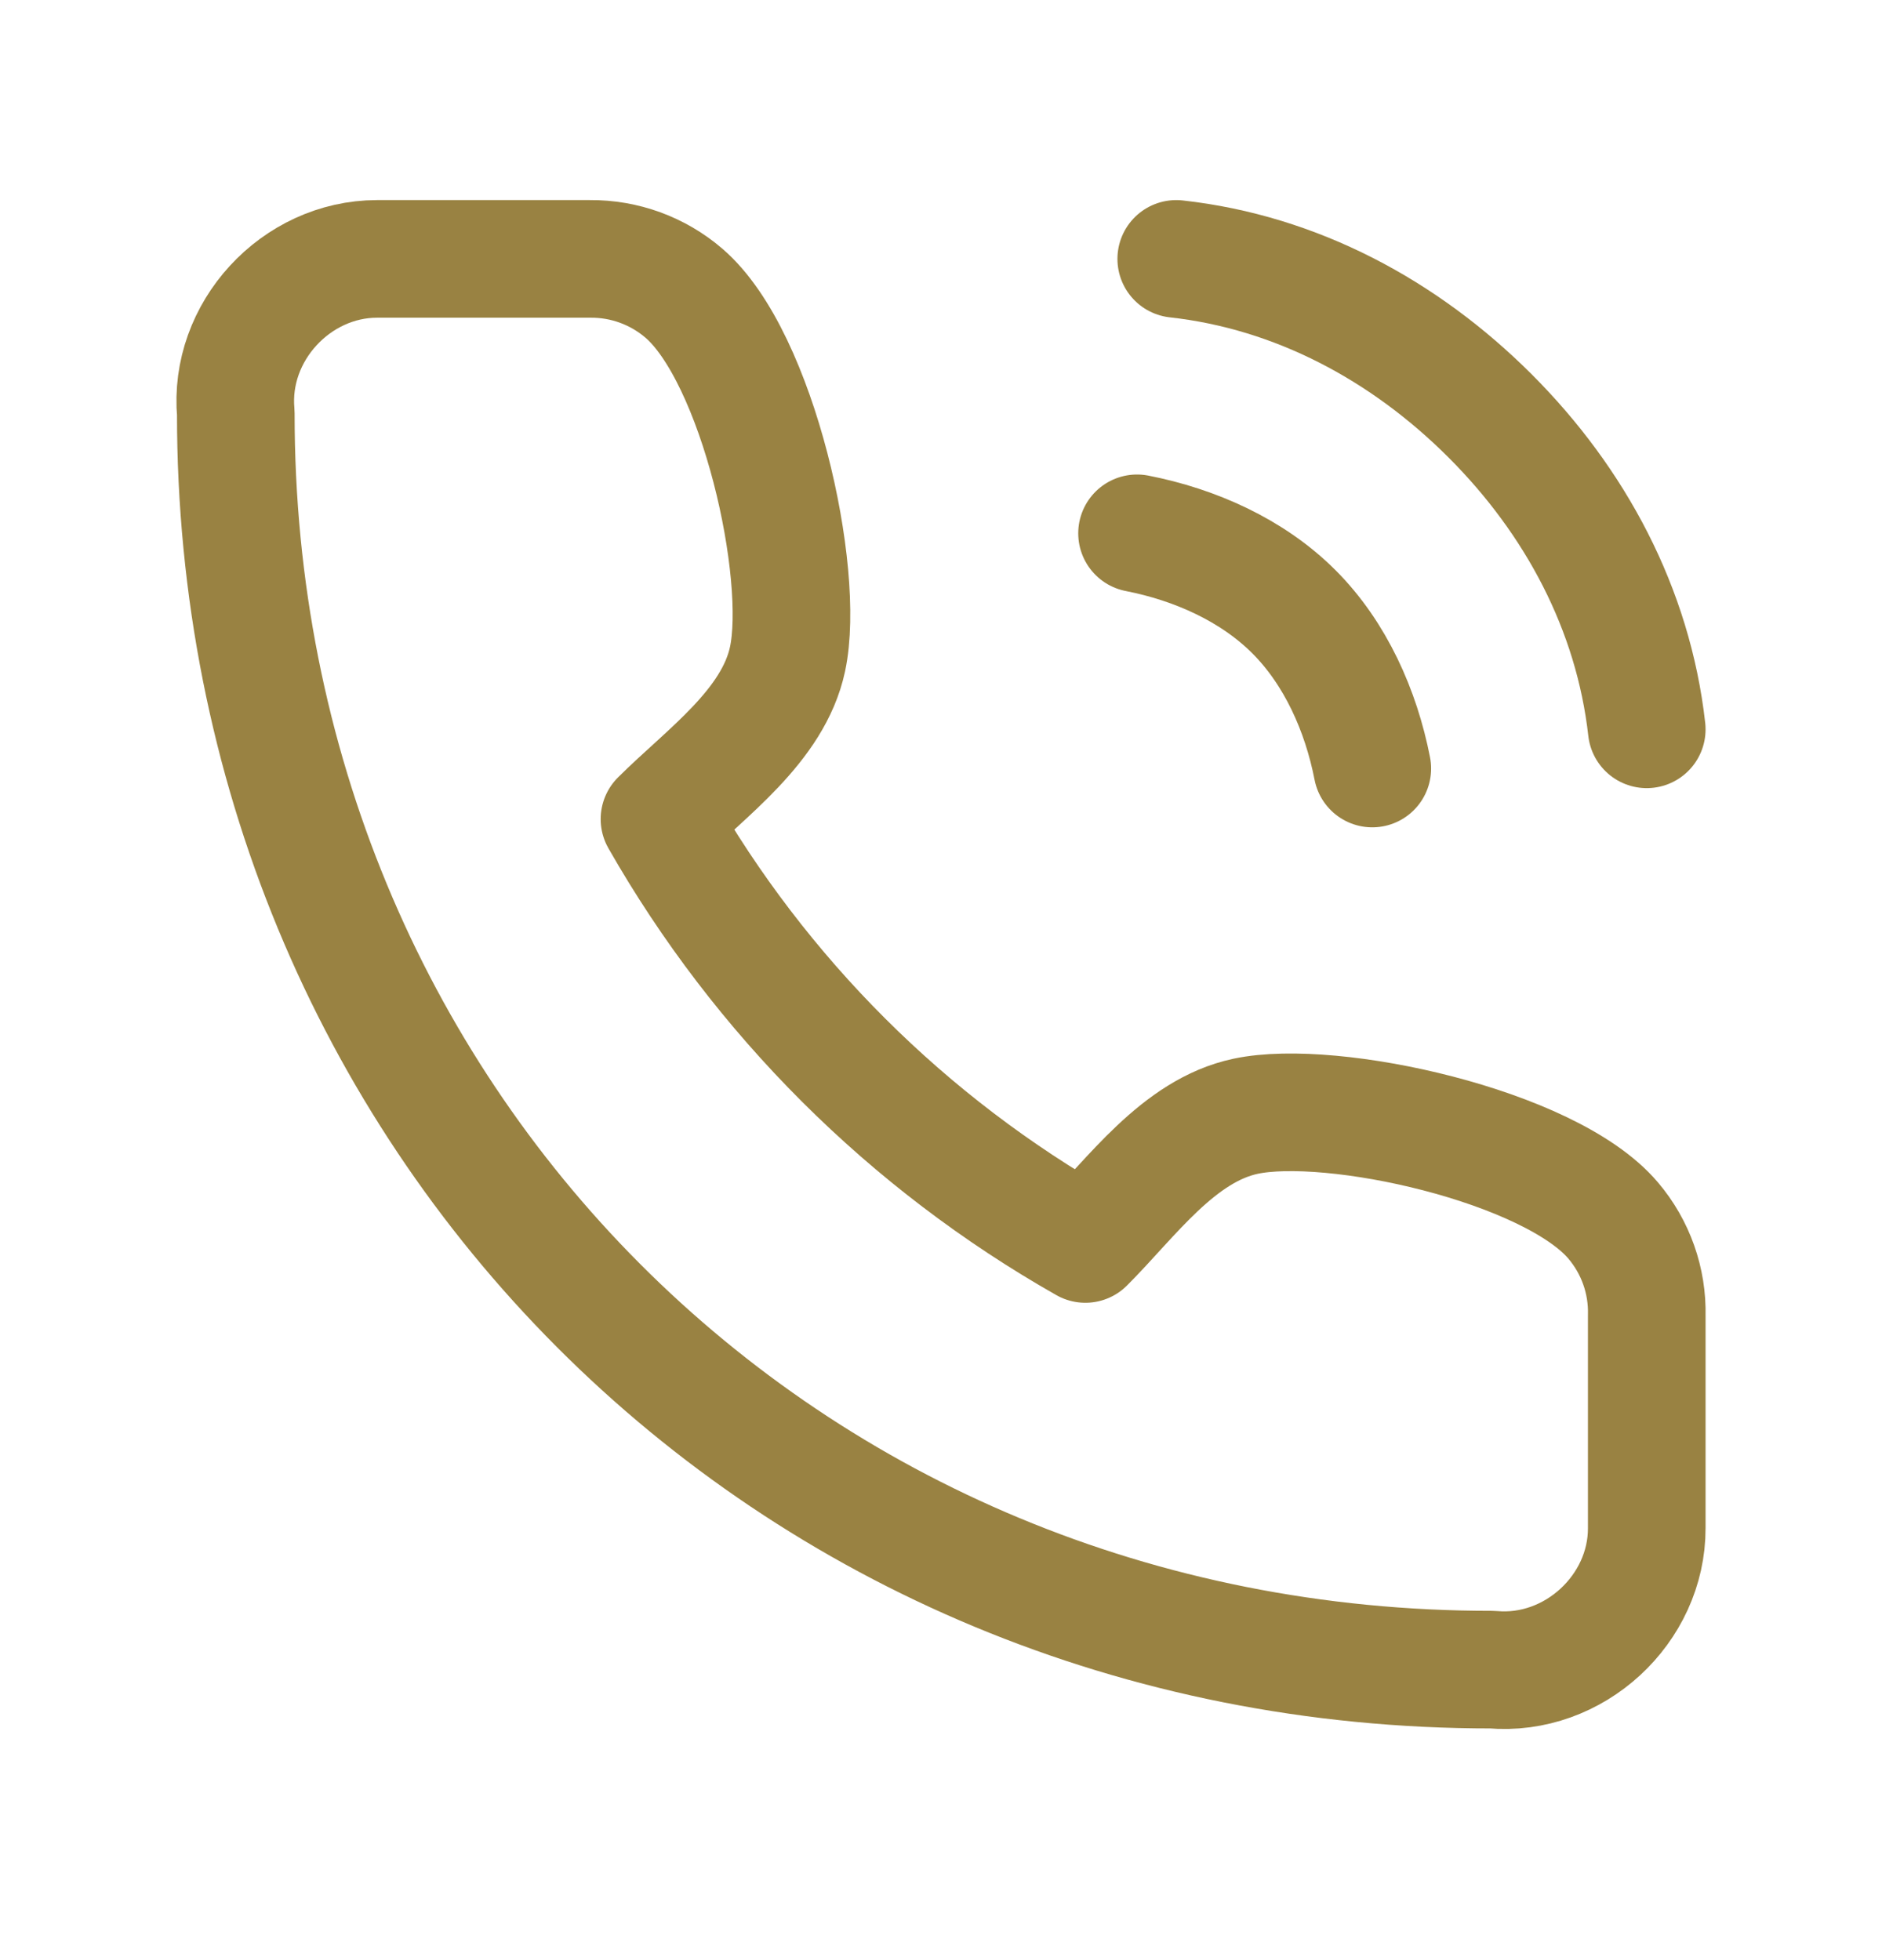
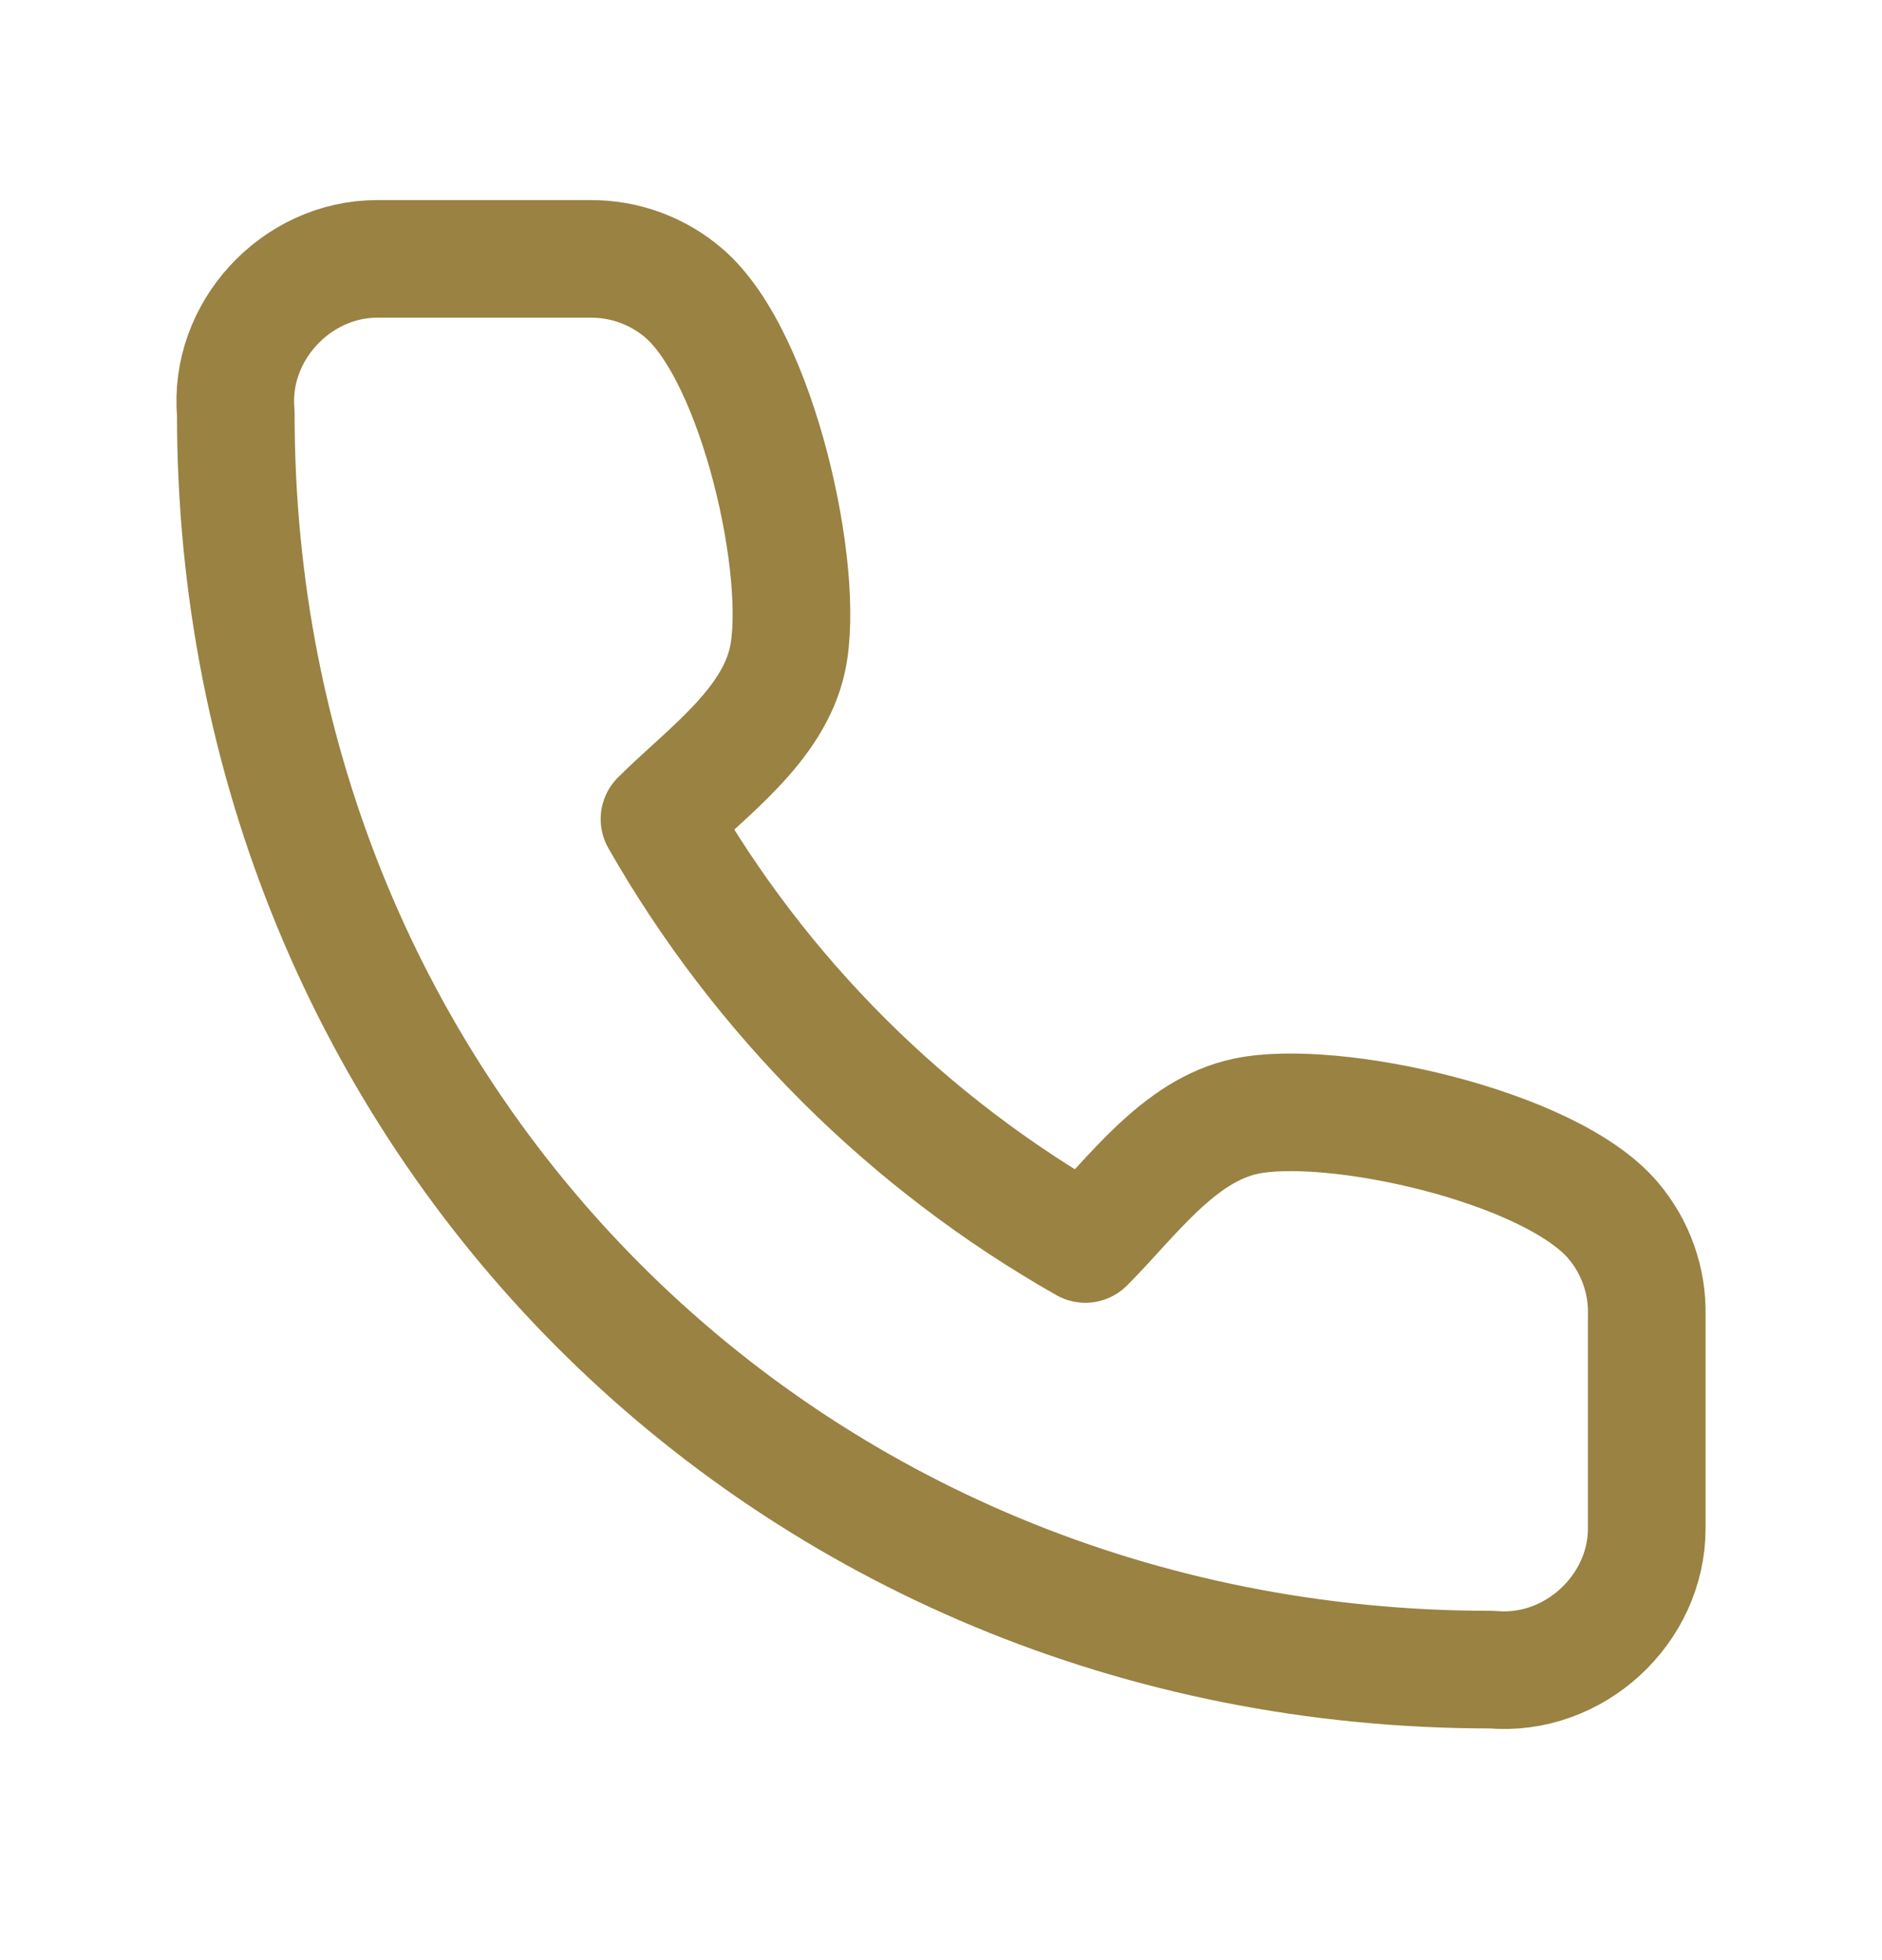
<svg xmlns="http://www.w3.org/2000/svg" width="24" height="25" viewBox="0 0 24 25" fill="none">
  <path d="M21 19.488V16.779C21.011 16.335 20.858 15.904 20.571 15.566C19.762 14.612 16.986 14.003 15.885 14.237C15.027 14.419 14.427 15.281 13.841 15.866C11.575 14.58 9.699 12.708 8.41 10.447C8.997 9.861 9.86 9.262 10.043 8.406C10.277 7.31 9.668 4.551 8.721 3.739C8.388 3.453 7.963 3.298 7.523 3.302H4.808C3.774 3.303 2.913 4.231 3.007 5.271C3 14.237 10 21.302 19.027 21.295C20.072 21.389 21.004 20.524 21 19.488Z" stroke="#998242" stroke-width="1.5" stroke-linecap="round" stroke-linejoin="round" />
-   <path d="M14.5 6.802C15.237 6.946 15.969 7.271 16.5 7.802C17.031 8.333 17.356 9.065 17.5 9.802" stroke="#998242" stroke-width="1.5" stroke-linecap="round" stroke-linejoin="round" />
-   <path d="M15 3.302C16.532 3.472 17.91 4.213 19 5.302C20.09 6.391 20.828 7.77 21 9.302" stroke="#998242" stroke-width="1.5" stroke-linecap="round" stroke-linejoin="round" />
</svg>